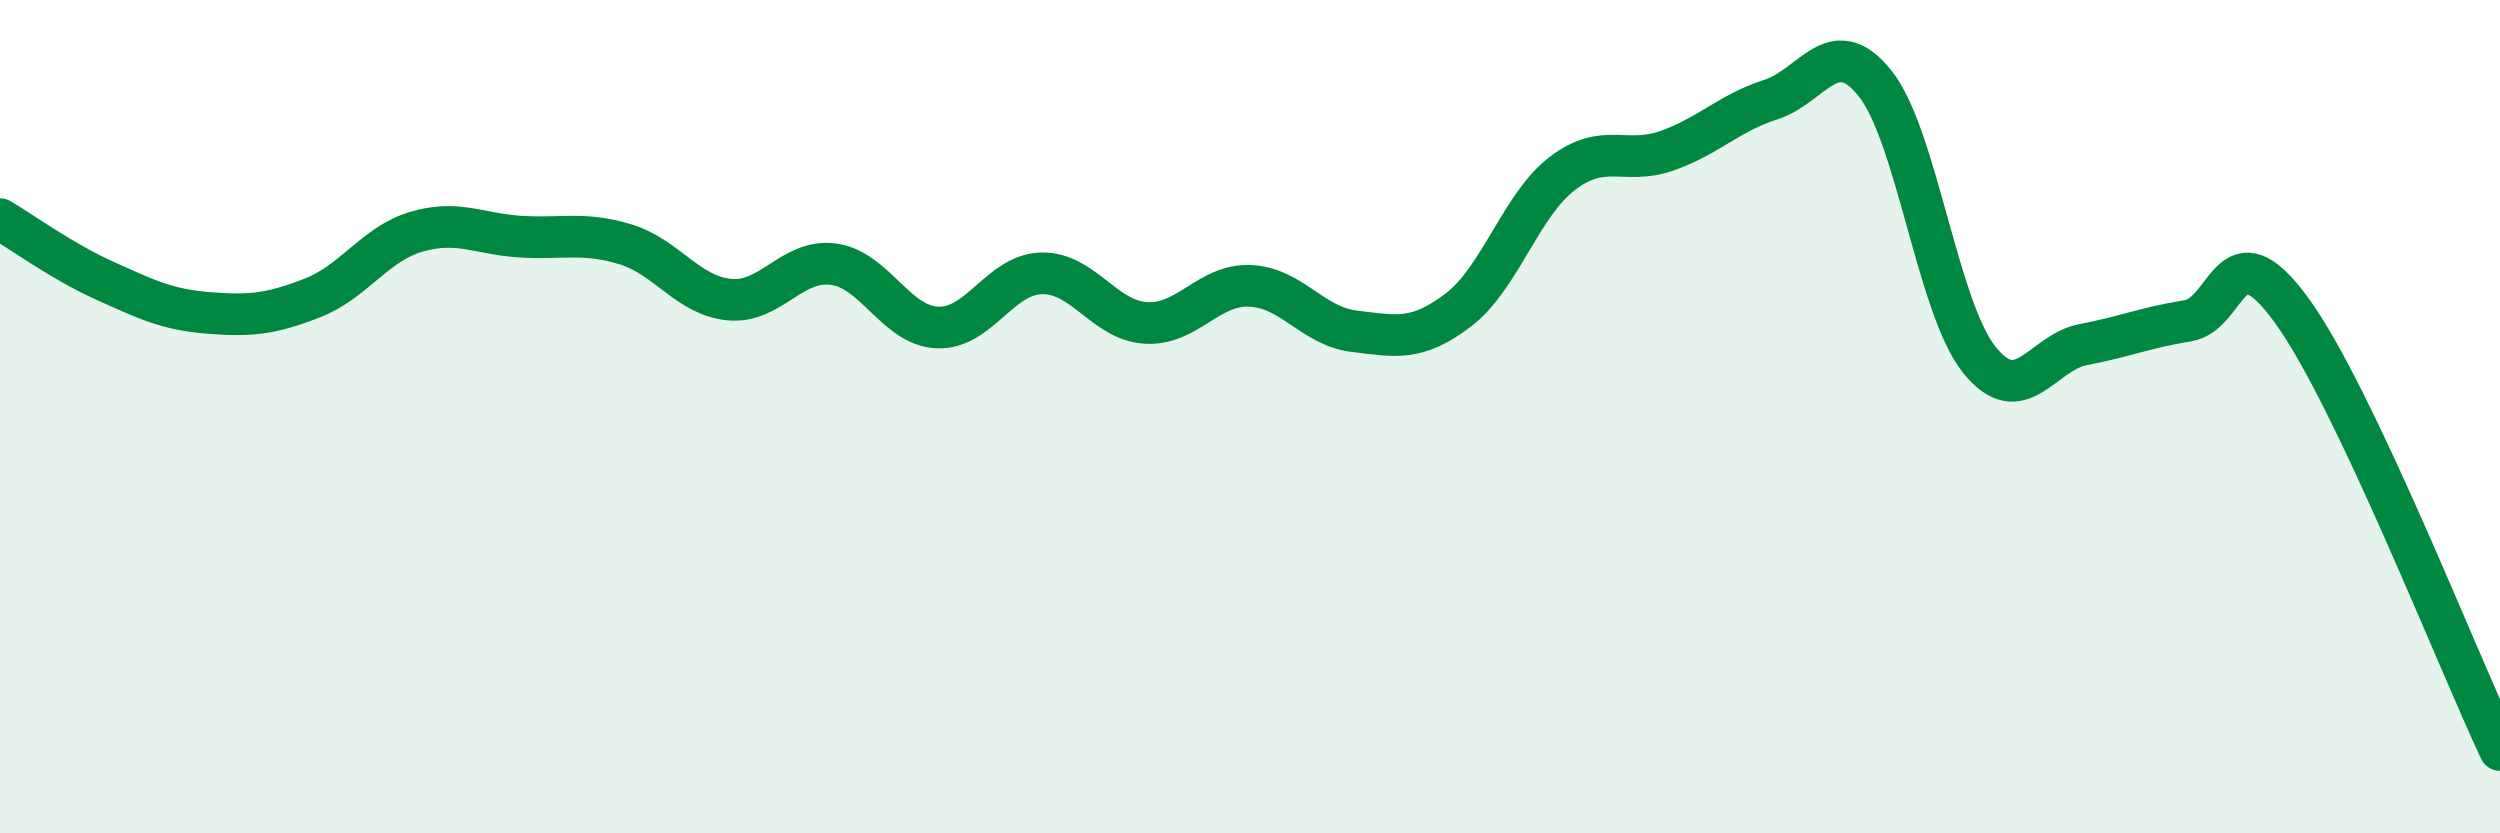
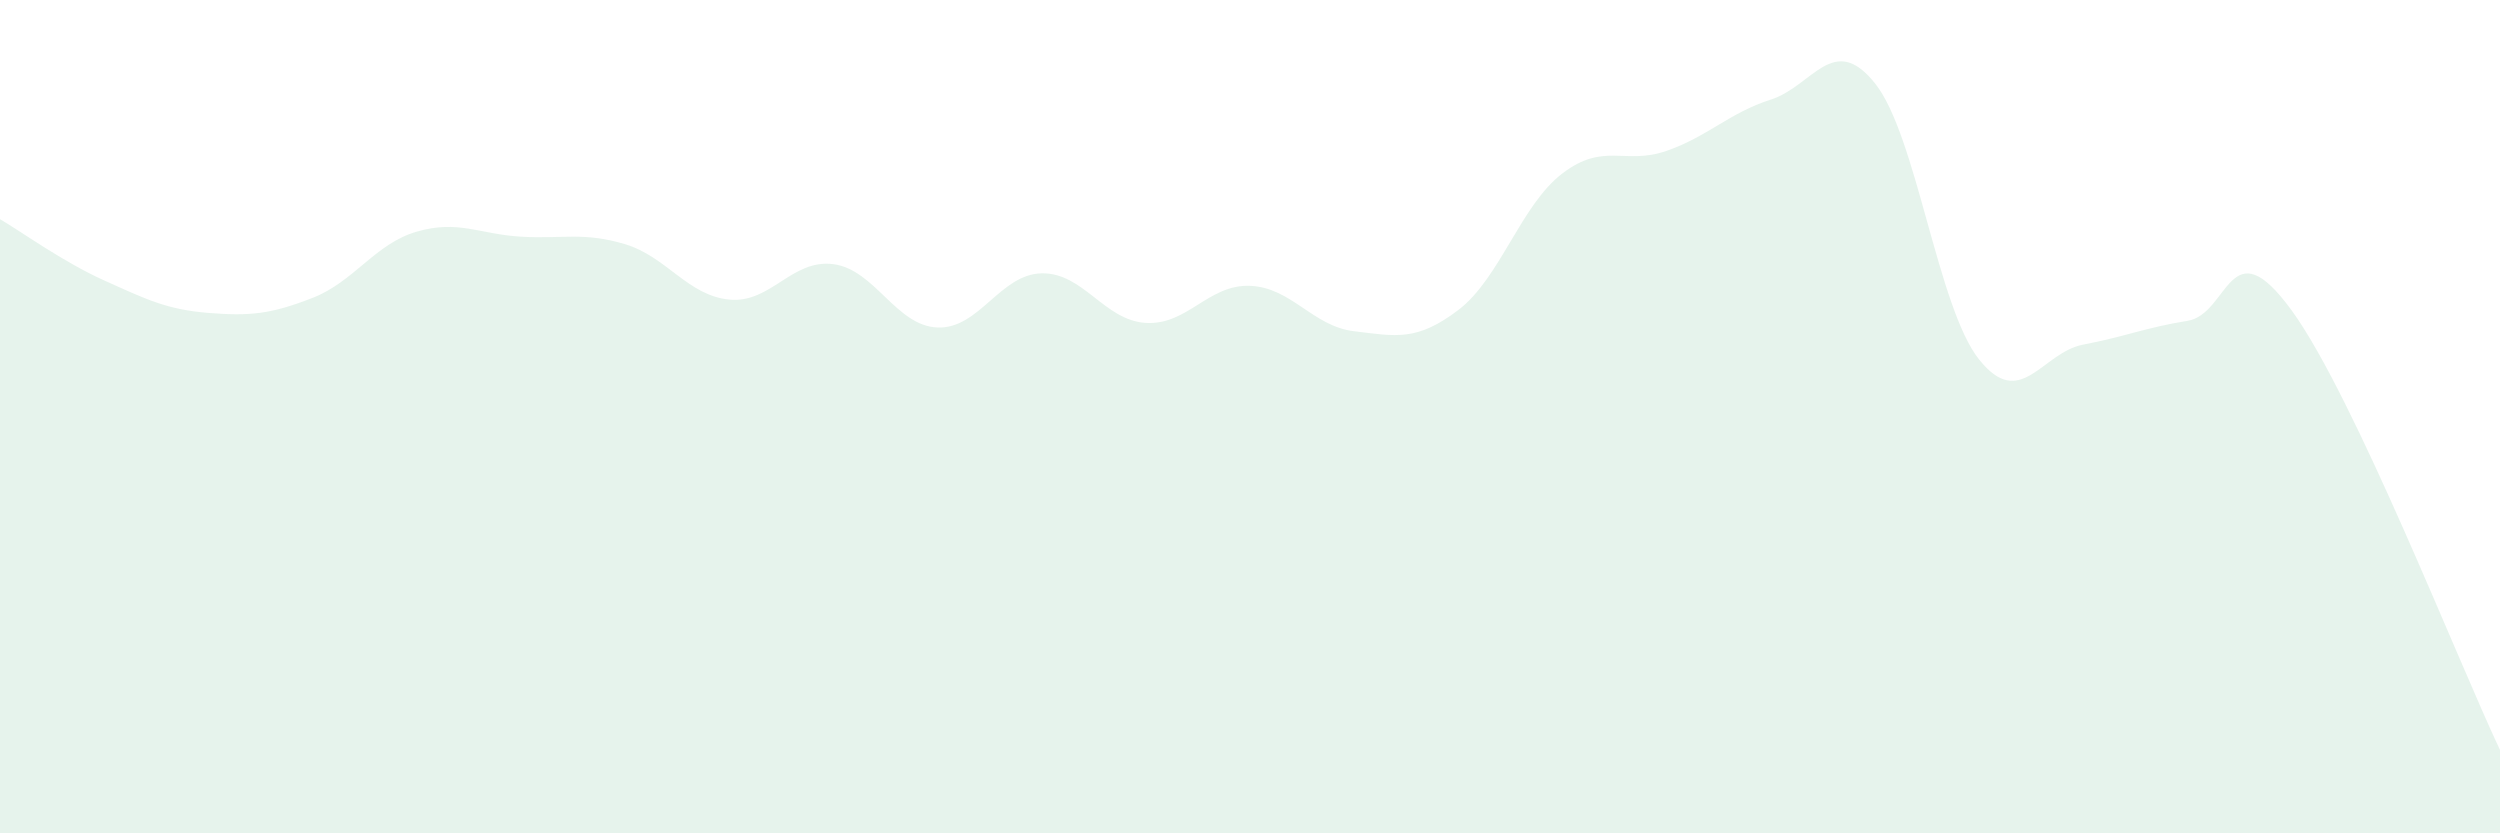
<svg xmlns="http://www.w3.org/2000/svg" width="60" height="20" viewBox="0 0 60 20">
  <path d="M 0,5.26 C 0.5,5.55 1.5,6.28 2.5,6.73 C 3.5,7.18 4,7.43 5,7.51 C 6,7.59 6.5,7.54 7.5,7.15 C 8.5,6.76 9,5.85 10,5.56 C 11,5.27 11.5,5.62 12.5,5.68 C 13.5,5.74 14,5.56 15,5.86 C 16,6.16 16.5,7.09 17.5,7.19 C 18.5,7.29 19,6.21 20,6.34 C 21,6.47 21.5,7.82 22.5,7.86 C 23.5,7.9 24,6.58 25,6.56 C 26,6.54 26.5,7.69 27.5,7.75 C 28.5,7.81 29,6.82 30,6.86 C 31,6.9 31.5,7.83 32.5,7.95 C 33.5,8.07 34,8.2 35,7.44 C 36,6.68 36.5,4.92 37.5,4.16 C 38.5,3.4 39,3.97 40,3.62 C 41,3.27 41.5,2.71 42.5,2.39 C 43.5,2.07 44,0.75 45,2 C 46,3.25 46.5,7.38 47.5,8.63 C 48.5,9.88 49,8.46 50,8.27 C 51,8.08 51.5,7.86 52.5,7.7 C 53.5,7.54 53.5,5.39 55,7.45 C 56.5,9.51 59,15.89 60,18L60 20L0 20Z" fill="#008740" opacity="0.1" stroke-linecap="round" stroke-linejoin="round" />
-   <path d="M 0,5.26 C 0.5,5.55 1.5,6.28 2.5,6.73 C 3.5,7.18 4,7.43 5,7.51 C 6,7.59 6.5,7.54 7.5,7.15 C 8.5,6.76 9,5.85 10,5.56 C 11,5.27 11.5,5.62 12.5,5.68 C 13.5,5.74 14,5.56 15,5.86 C 16,6.16 16.5,7.09 17.5,7.19 C 18.5,7.29 19,6.21 20,6.34 C 21,6.47 21.5,7.82 22.5,7.86 C 23.5,7.9 24,6.58 25,6.56 C 26,6.54 26.5,7.69 27.5,7.75 C 28.5,7.81 29,6.82 30,6.86 C 31,6.9 31.5,7.83 32.5,7.95 C 33.5,8.07 34,8.2 35,7.44 C 36,6.68 36.5,4.92 37.5,4.16 C 38.5,3.4 39,3.97 40,3.62 C 41,3.27 41.5,2.71 42.5,2.39 C 43.5,2.07 44,0.75 45,2 C 46,3.25 46.5,7.38 47.5,8.63 C 48.5,9.88 49,8.46 50,8.27 C 51,8.08 51.5,7.86 52.5,7.7 C 53.5,7.54 53.5,5.39 55,7.45 C 56.5,9.51 59,15.89 60,18" stroke="#008740" stroke-width="1" fill="none" stroke-linecap="round" stroke-linejoin="round" />
</svg>